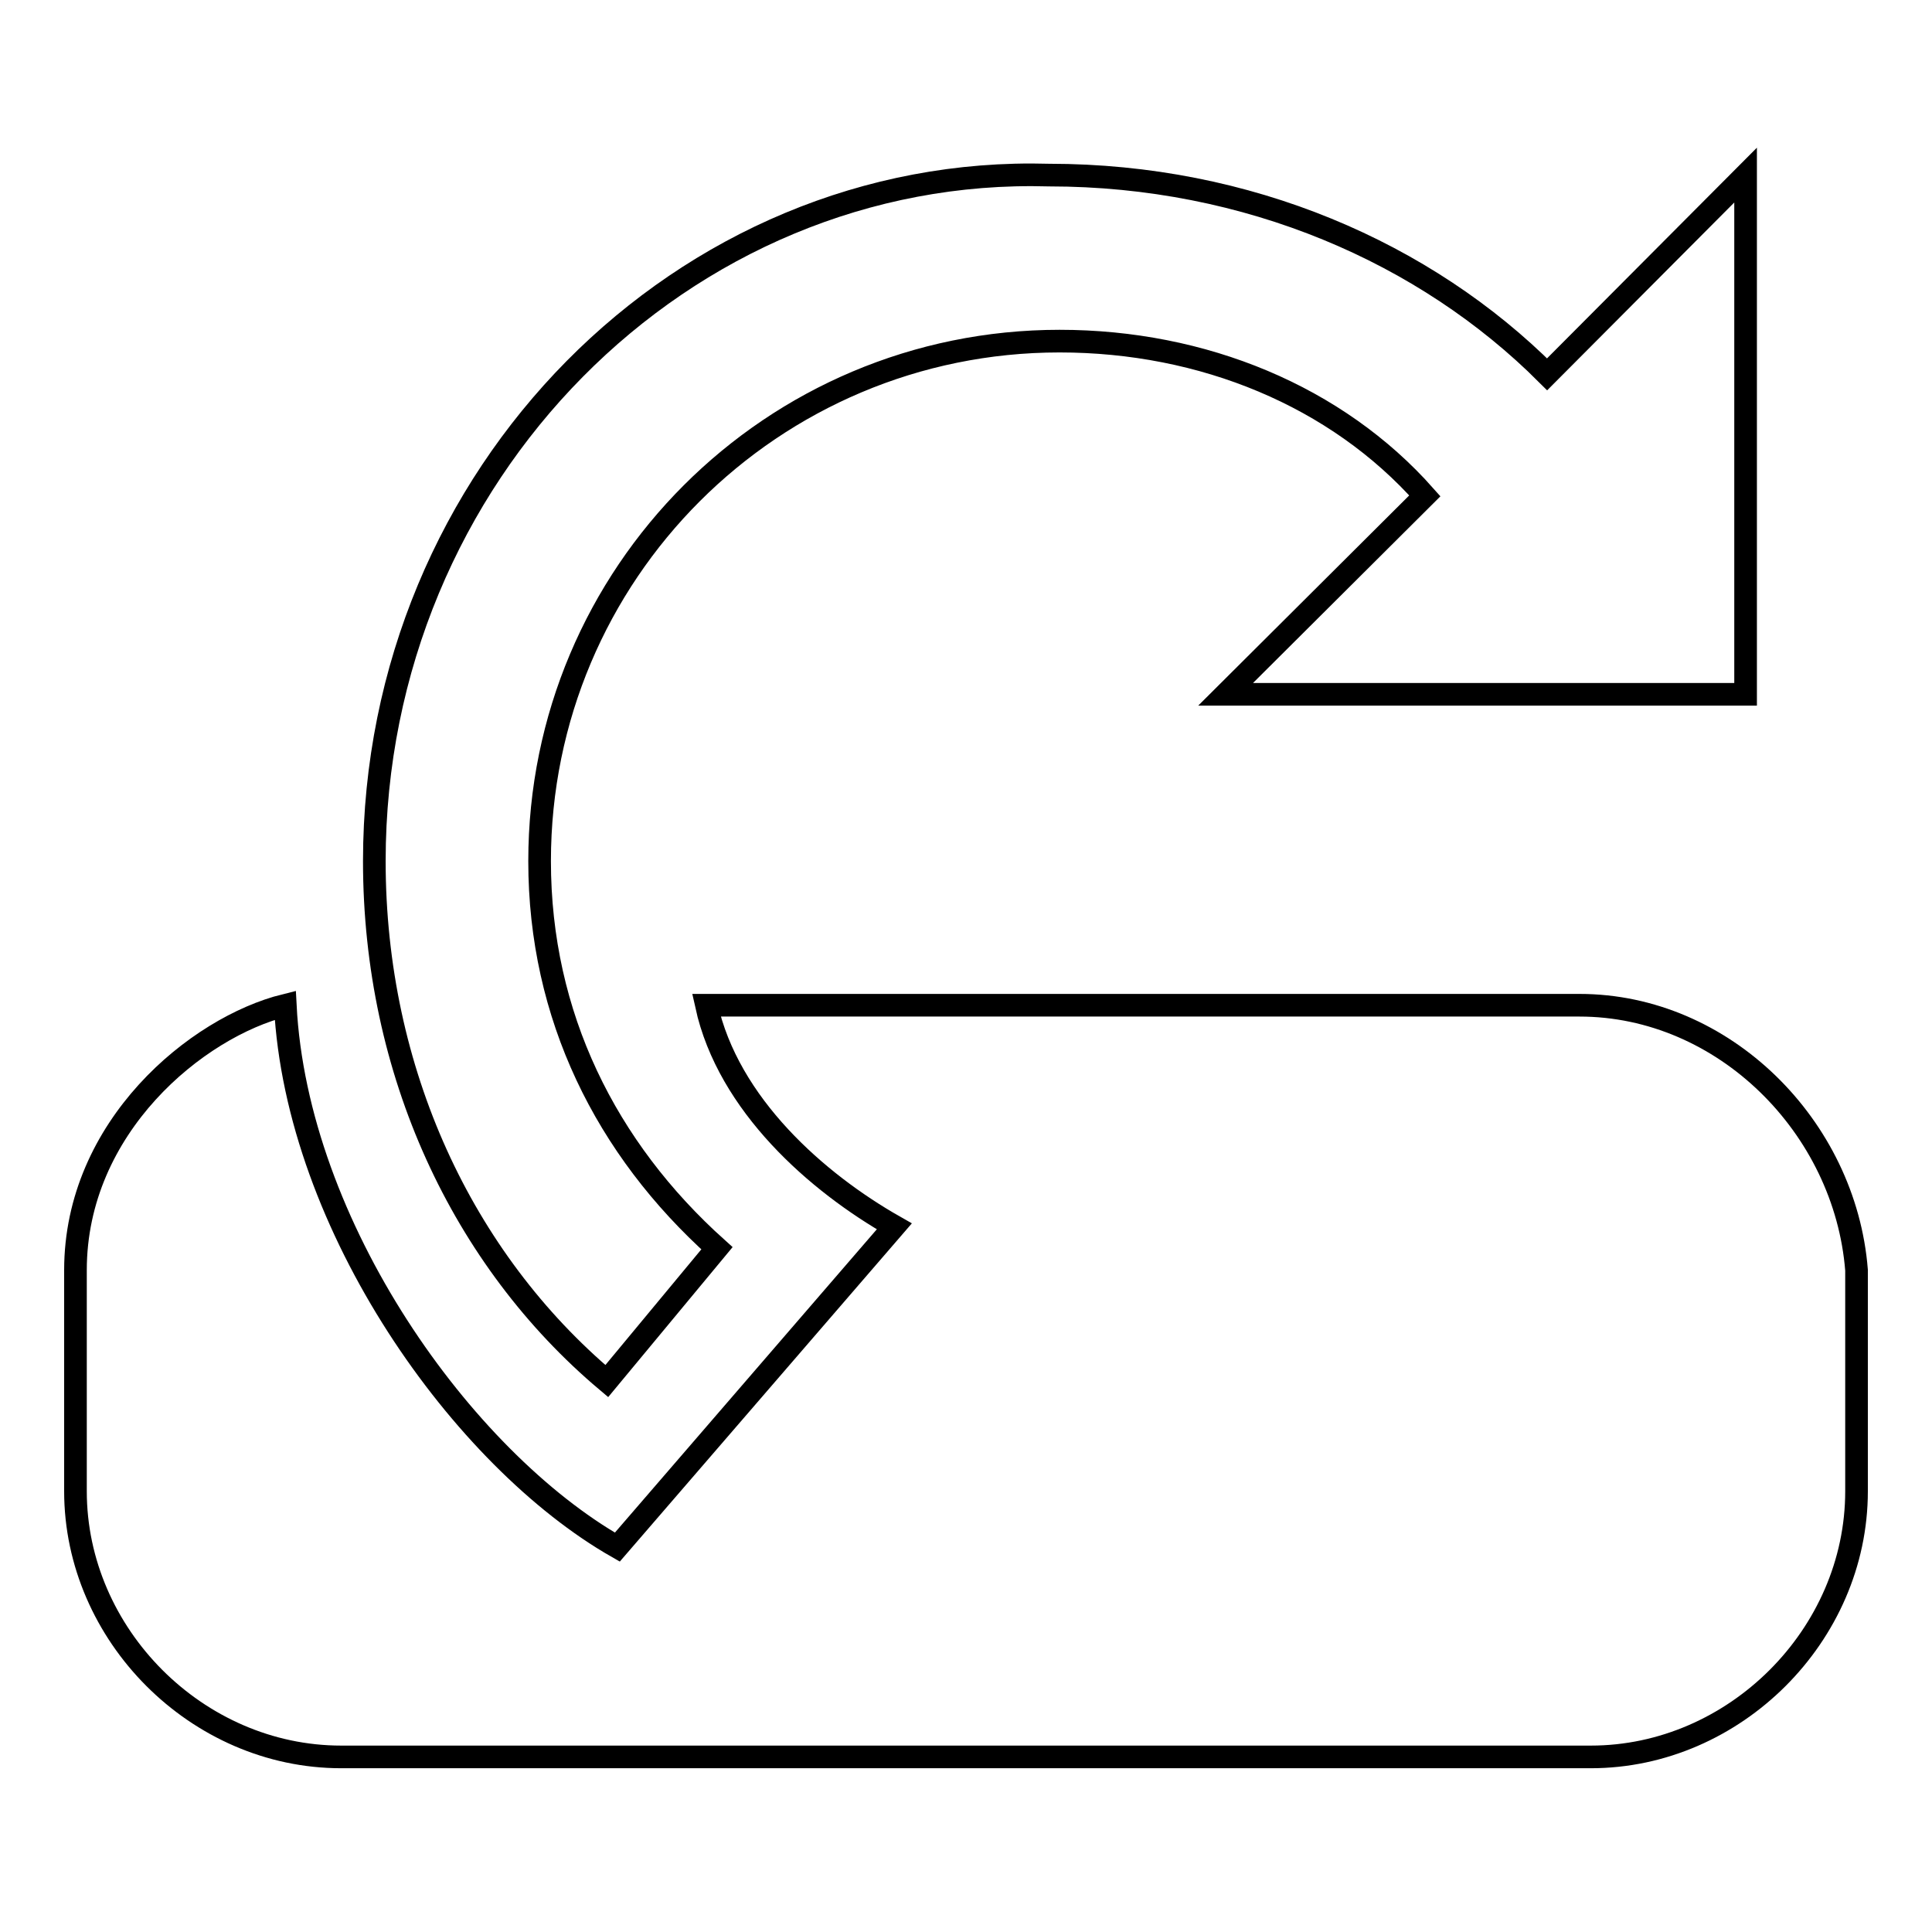
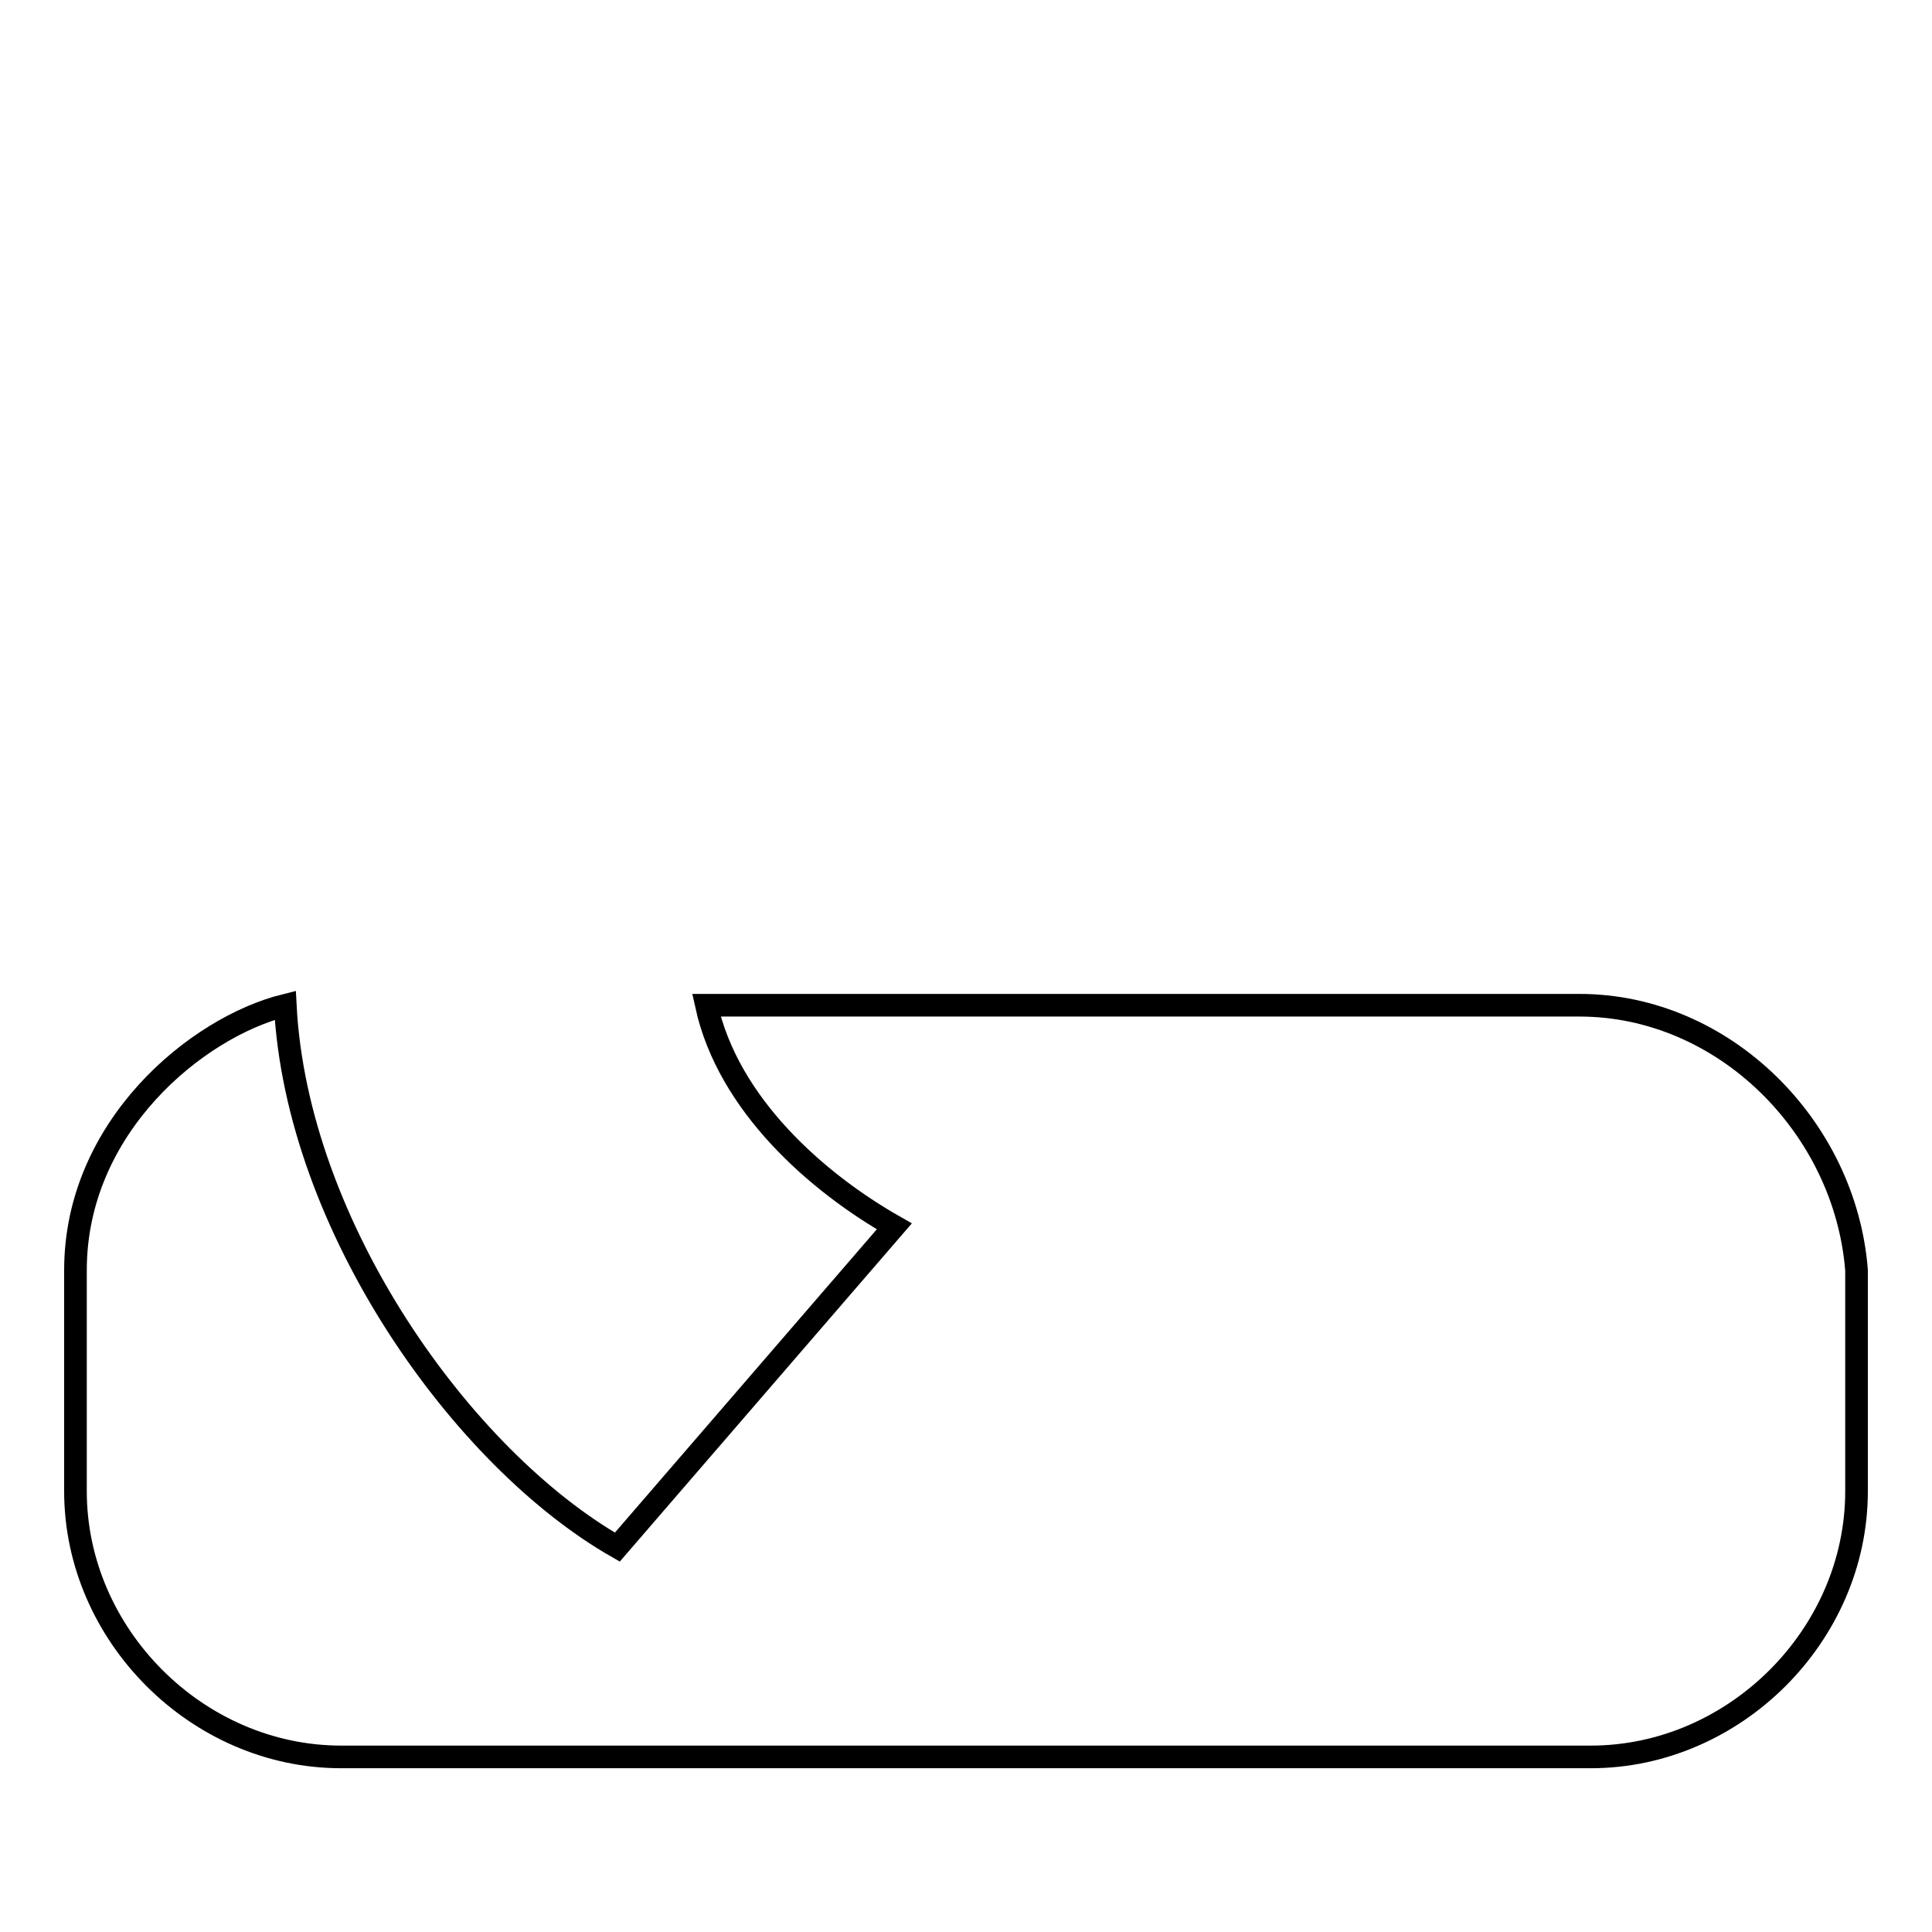
<svg xmlns="http://www.w3.org/2000/svg" version="1.1" x="0px" y="0px" viewBox="0 0 256 256" enable-background="new 0 0 256 256" xml:space="preserve">
  <g>
    <g>
-       <path stroke-width="3" fill-opacity="0" stroke="#000000" d="M49.6,114.1c0,27.9,11.7,52.8,30.8,68.9L95,165.4c-14.7-13.2-23.5-30.8-23.5-51.3c0-38.1,30.8-68.9,68.9-68.9c19,0,36.7,7.3,48.4,20.5l-26.4,26.3h68.9V23.2L205,49.6c-16.1-16.1-39.6-26.4-66-26.4C90.6,21.8,49.6,62.8,49.6,114.1L49.6,114.1z" />
      <path stroke-width="3" fill-opacity="0" stroke="#000000" d="M209.3,133.2H93.6c2.9,13.2,14.7,23.5,24.9,29.3L81.8,205c-20.5-11.7-42.5-42.5-44-71.8C26.1,136.1,10,149.3,10,168.3v29.3c0,19,16.1,35.2,35.2,35.2h165.6c19,0,35.2-16.1,35.2-35.2v-29.3C244.5,149.3,228.4,133.2,209.3,133.2z" />
    </g>
  </g>
</svg>